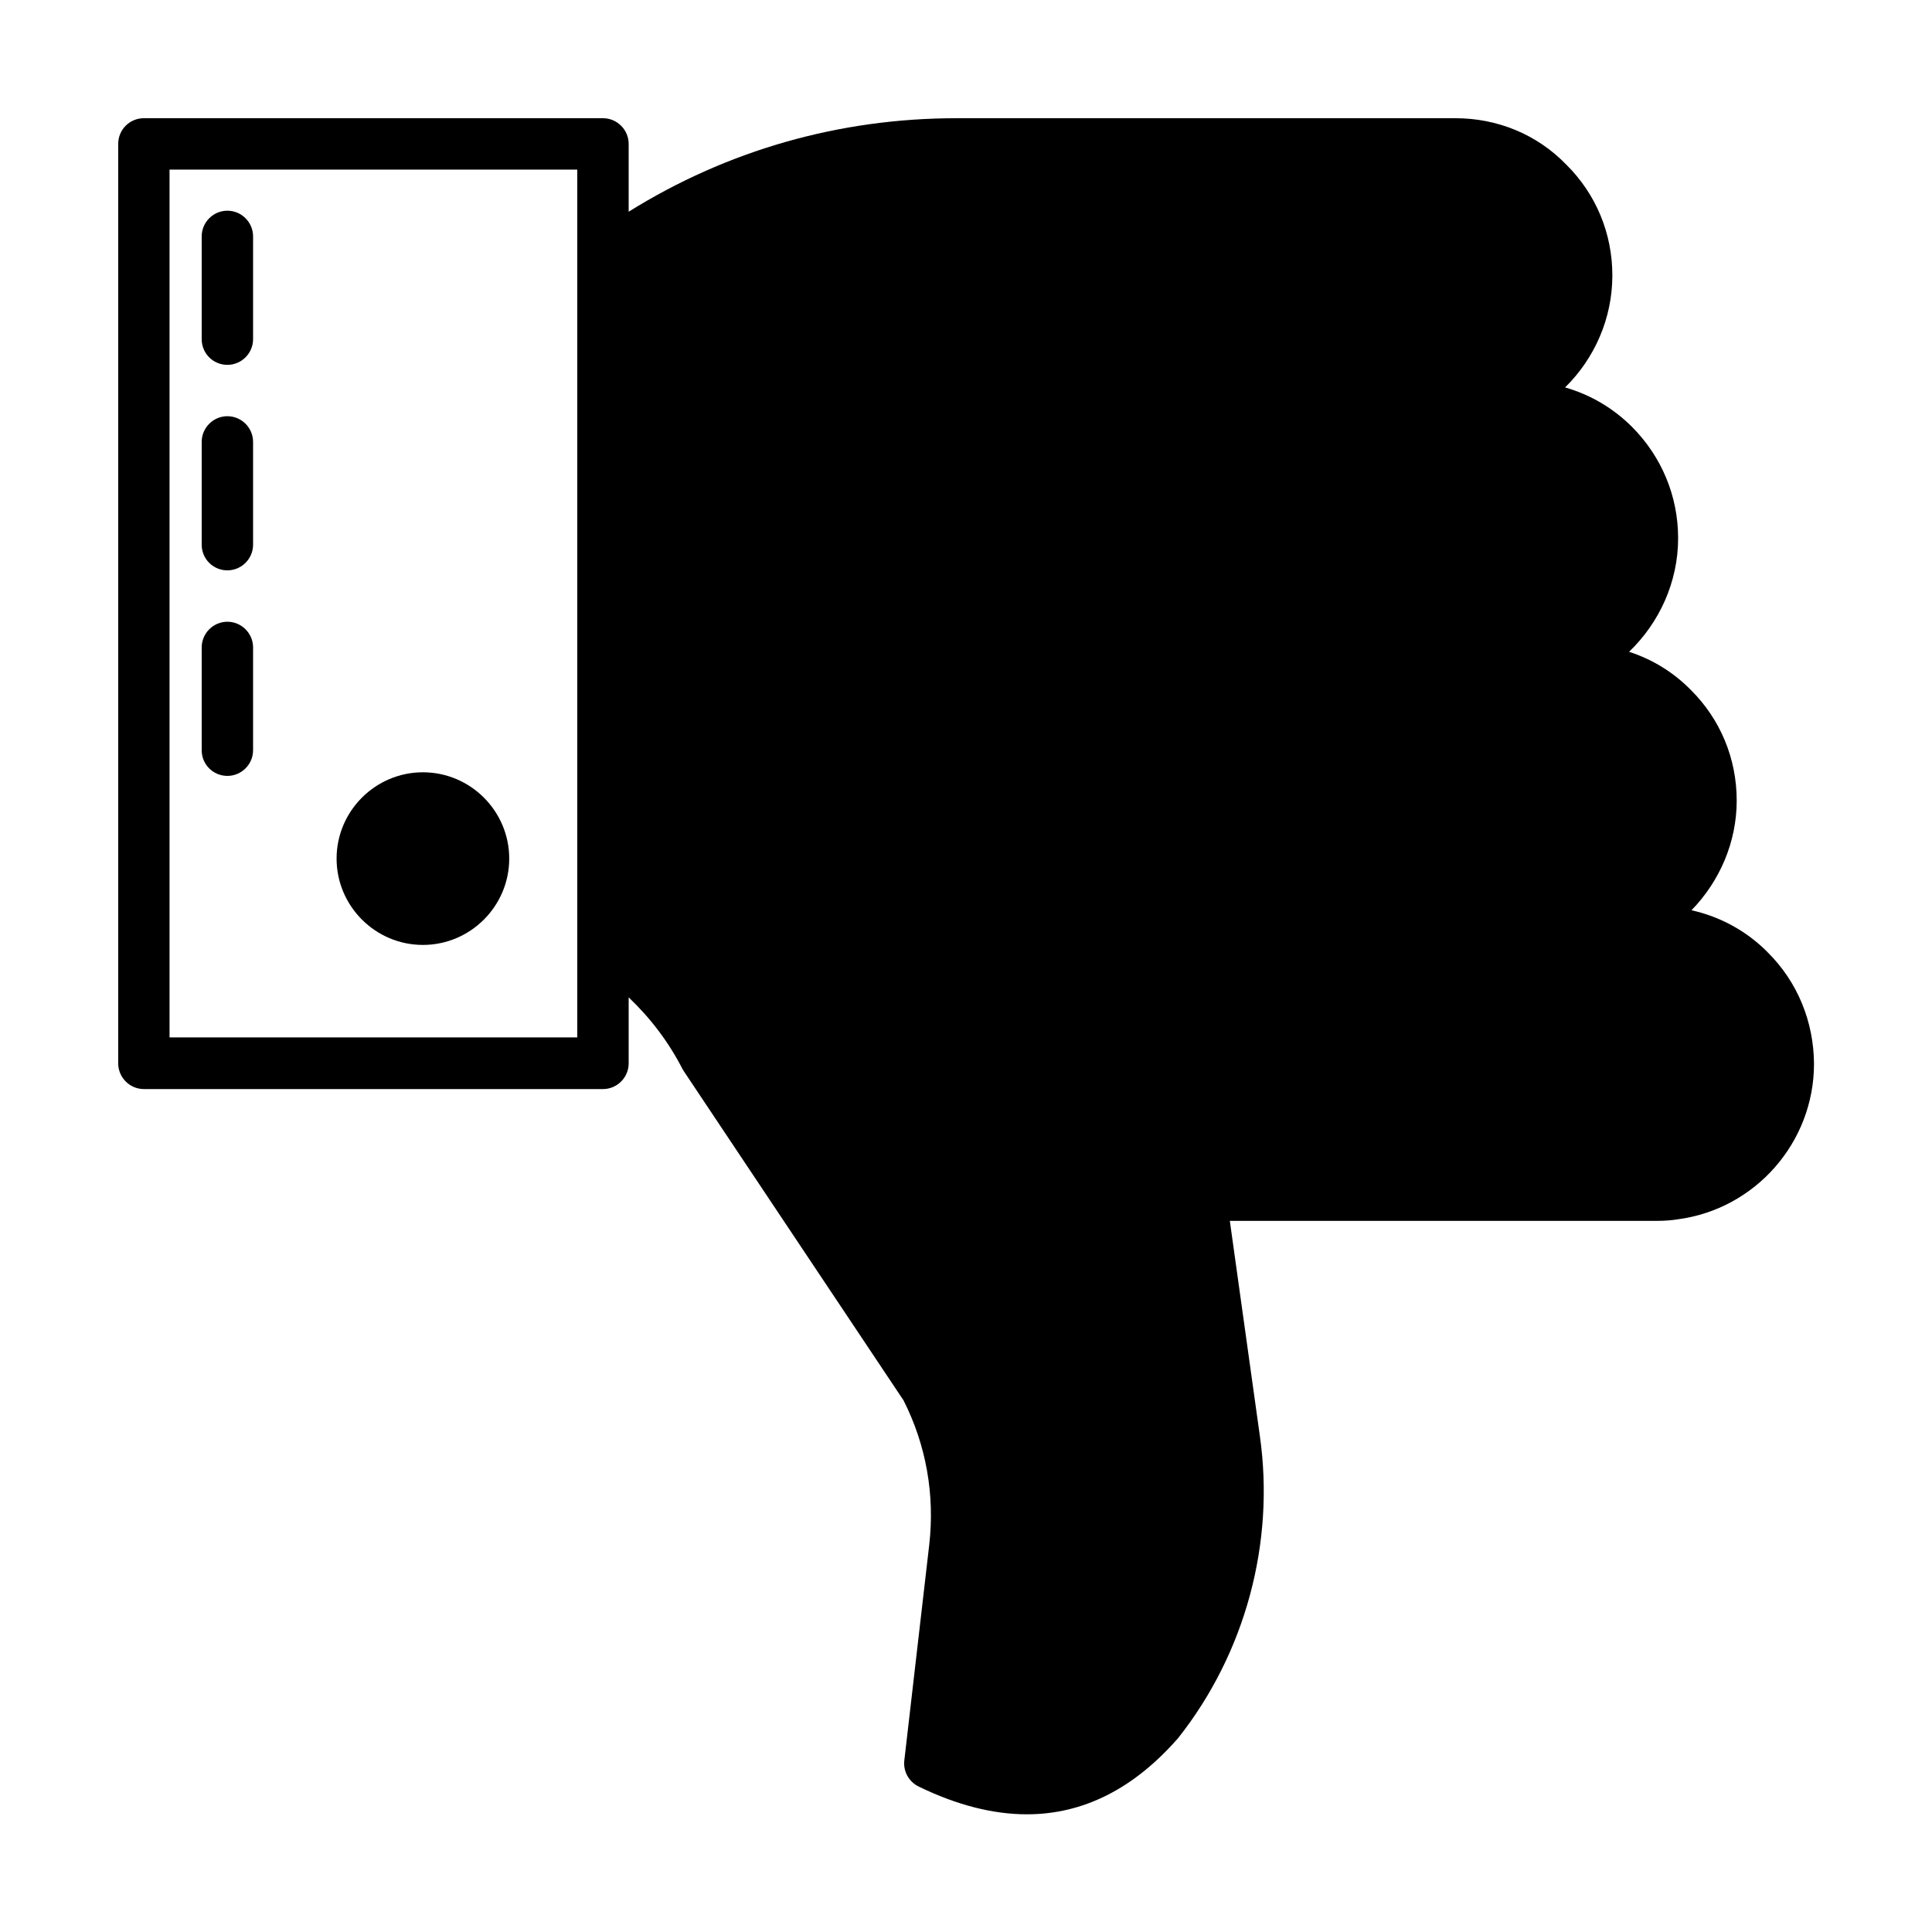
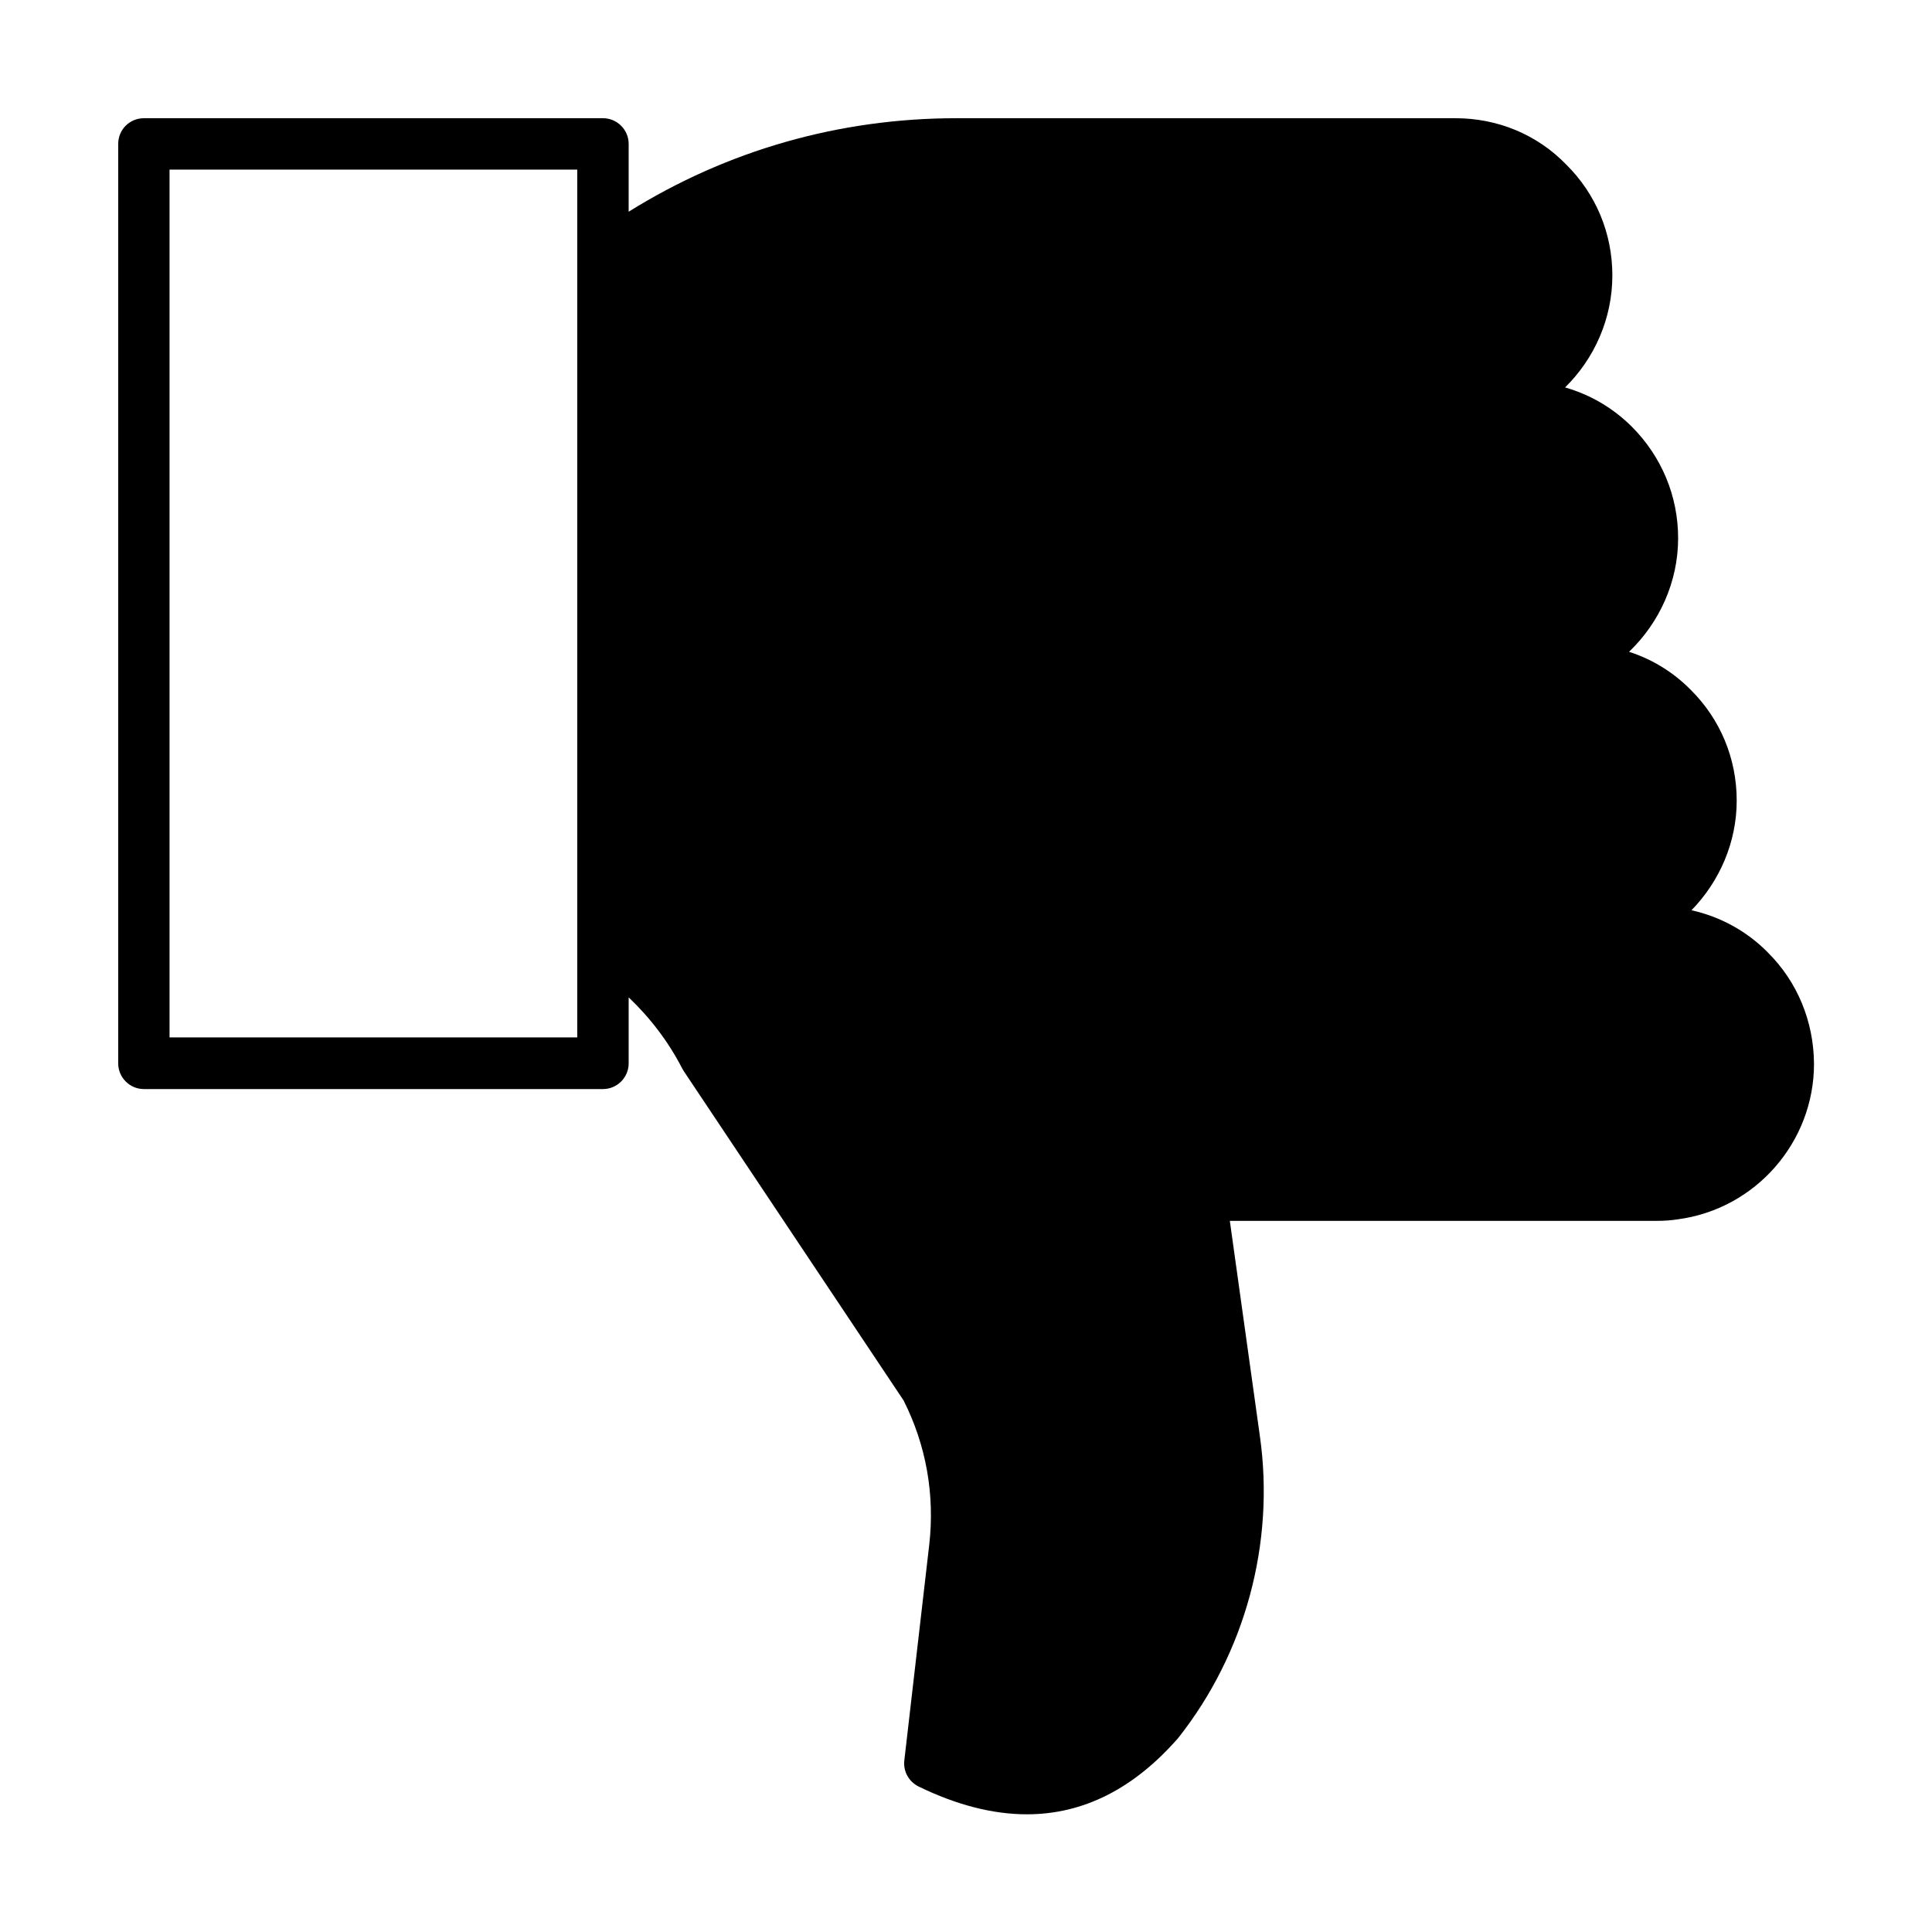
<svg xmlns="http://www.w3.org/2000/svg" fill="#000000" width="800px" height="800px" version="1.1" viewBox="144 144 512 512">
  <g>
    <path d="m612.48 396.39c-5.582-5.652-12.594-9.465-20.219-11.164 7.422-7.625 11.984-17.973 11.984-29.07 0-11.164-4.356-21.582-12.188-29.344-4.629-4.699-10.211-8.102-16.34-10.078 8.035-7.691 13.004-18.52 13.004-30.094 0-11.164-4.356-21.582-12.188-29.48-5.039-5.039-11.098-8.578-17.77-10.484 7.828-7.691 12.527-18.312 12.527-29.684 0-11.164-4.356-21.582-12.188-29.344-7.766-8.031-18.25-12.32-29.414-12.32h-132.21c-31.047 0-60.797 8.512-86.875 24.781v-17.973c0-3.746-3.062-6.809-6.809-6.809h-121.66c-3.746 0-6.809 2.996-6.809 6.809v243.67c0 3.746 3.062 6.809 6.809 6.809h121.66c3.746 0 6.809-3.062 6.809-6.809v-17.496c5.785 5.516 10.555 11.777 14.23 18.926 0.137 0.203 0.273 0.477 0.41 0.68l58.211 87.215c5.992 11.848 8.305 24.984 6.809 38.195l-6.606 57.188c-0.34 2.859 1.156 5.652 3.812 6.945 10.078 4.902 19.676 7.352 28.664 7.352 14.91 0 28.32-6.738 40.102-20.219 17.77-22.469 25.668-51.676 21.648-79.996l-7.965-57.055h113.22 0.066c1.84 0 3.746-0.137 5.445-0.41 20.562-2.723 36.082-20.426 36.082-41.191-0.07-11.301-4.43-21.785-12.258-29.547zm-315.5 22.535h-108.05v-229.98h108.05z" />
-     <path d="m278.95 371.54c0 12.594-10.281 22.875-22.875 22.875s-22.875-10.281-22.875-22.875 10.281-22.875 22.875-22.875 22.875 10.281 22.875 22.875z" />
-     <path d="m204.26 295.15c3.746 0 6.809-3.062 6.809-6.809v-27.234c0-3.746-3.062-6.809-6.809-6.809-3.746 0-6.809 3.062-6.809 6.809v27.234c0 3.812 3.062 6.809 6.809 6.809z" />
-     <path d="m204.26 240.69c3.746 0 6.809-3.062 6.809-6.809v-27.234c0-3.746-3.062-6.809-6.809-6.809-3.746 0-6.809 3.062-6.809 6.809v27.234c0 3.812 3.062 6.809 6.809 6.809z" />
-     <path d="m204.26 349.62c3.746 0 6.809-3.062 6.809-6.809v-27.234c0-3.746-3.062-6.809-6.809-6.809-3.746 0-6.809 3.062-6.809 6.809v27.234c0 3.812 3.062 6.809 6.809 6.809z" />
  </g>
</svg>